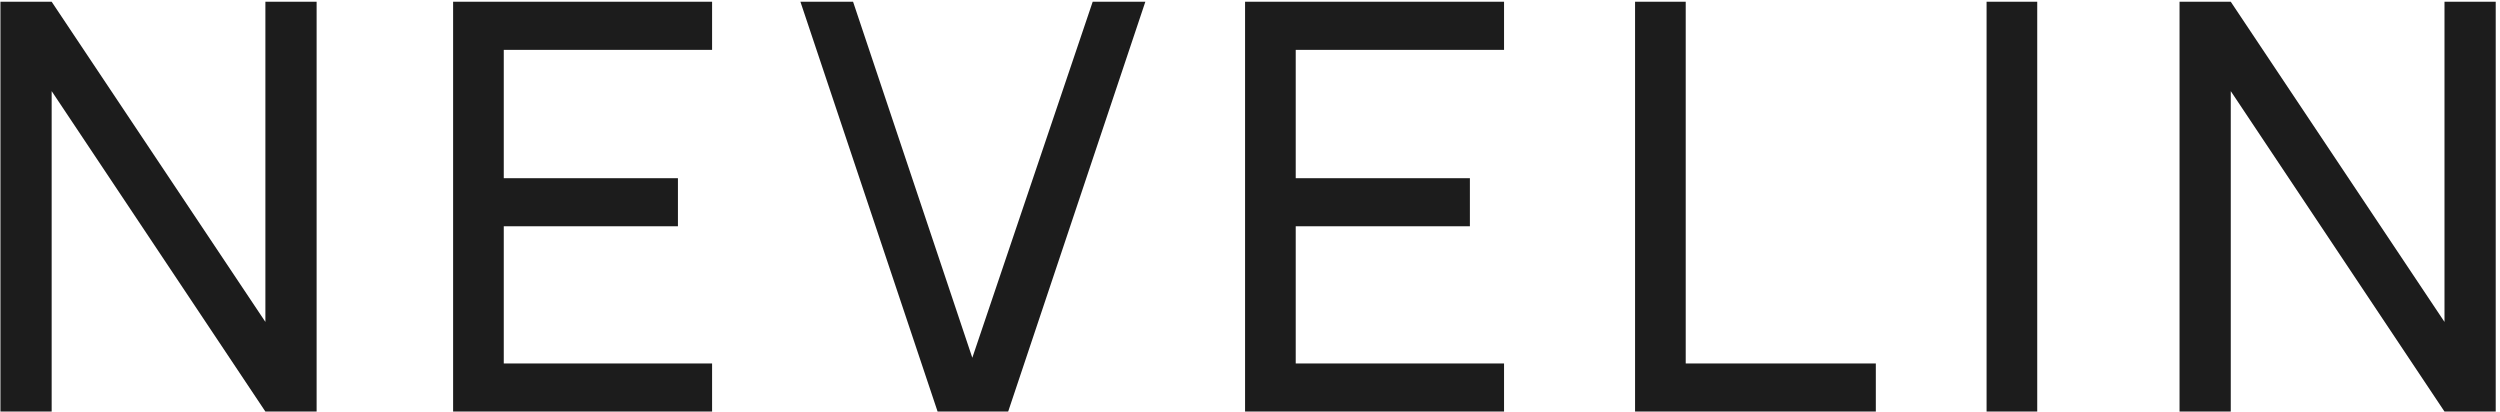
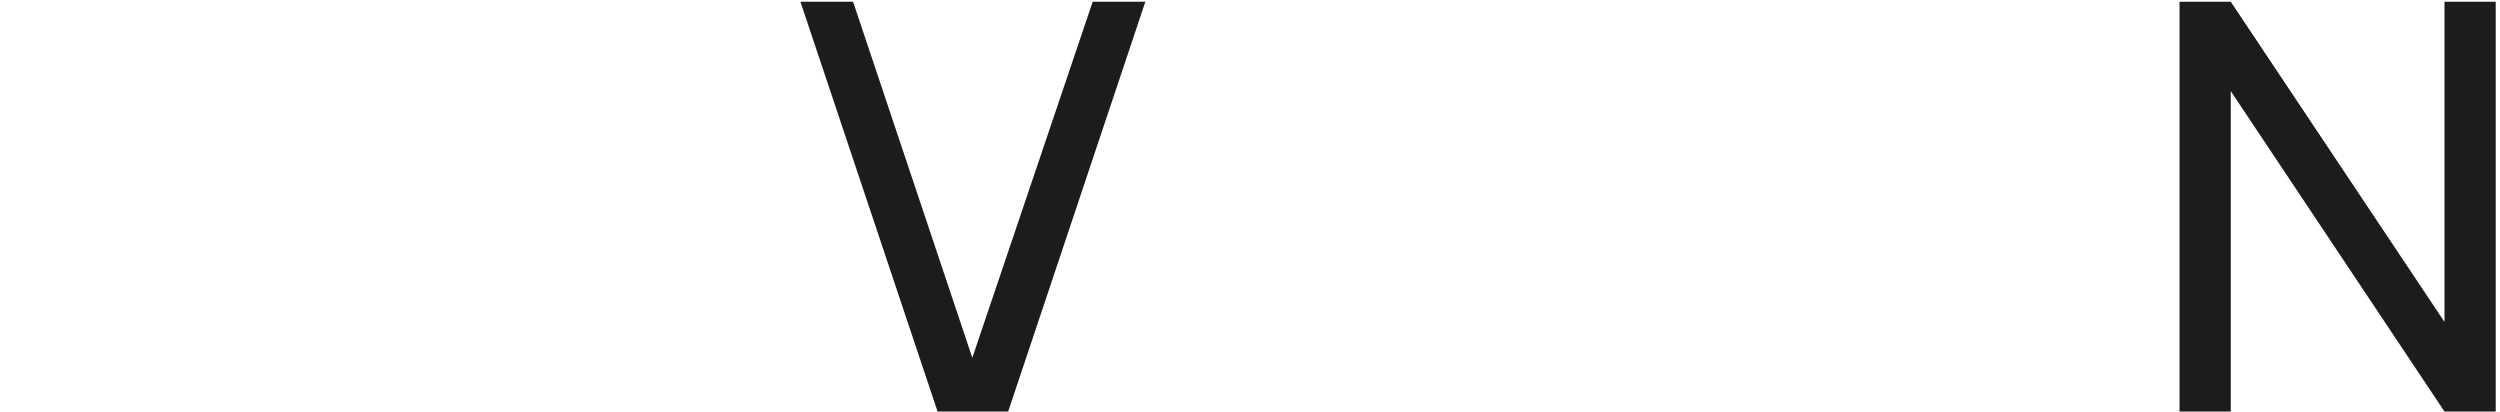
<svg xmlns="http://www.w3.org/2000/svg" width="571" height="94" viewBox="0 0 571 94" fill="none">
-   <path d="M0.1 94V0.4H11.8L60.615 73.525V0.4H72.315V94H60.615L11.8 20.81V94H0.1Z" fill="#1C1C1C" />
-   <path d="M103.49 94V0.4H162.64V11.385H115.06V40.7H154.84V51.685H115.06V83.015H162.64V94H103.49Z" fill="#1C1C1C" />
  <path d="M214.146 94L182.816 0.4H194.841L222.076 81.715L249.571 0.4H261.596L230.266 94H214.146Z" fill="#1C1C1C" />
-   <path d="M284.373 94V0.4H343.523V11.385H295.943V40.7H335.723V51.685H295.943V83.015H343.523V94H284.373Z" fill="#1C1C1C" />
-   <path d="M373.448 94V0.4H385.018V83.015H428.438V94H373.448Z" fill="#1C1C1C" />
-   <path d="M453.734 94V0.4H465.304V94H453.734Z" fill="#1C1C1C" />
  <path d="M497.807 94V0.4H509.507L558.322 73.525V0.4H570.022V94H558.322L509.507 20.81V94H497.807Z" fill="#1C1C1C" />
</svg>